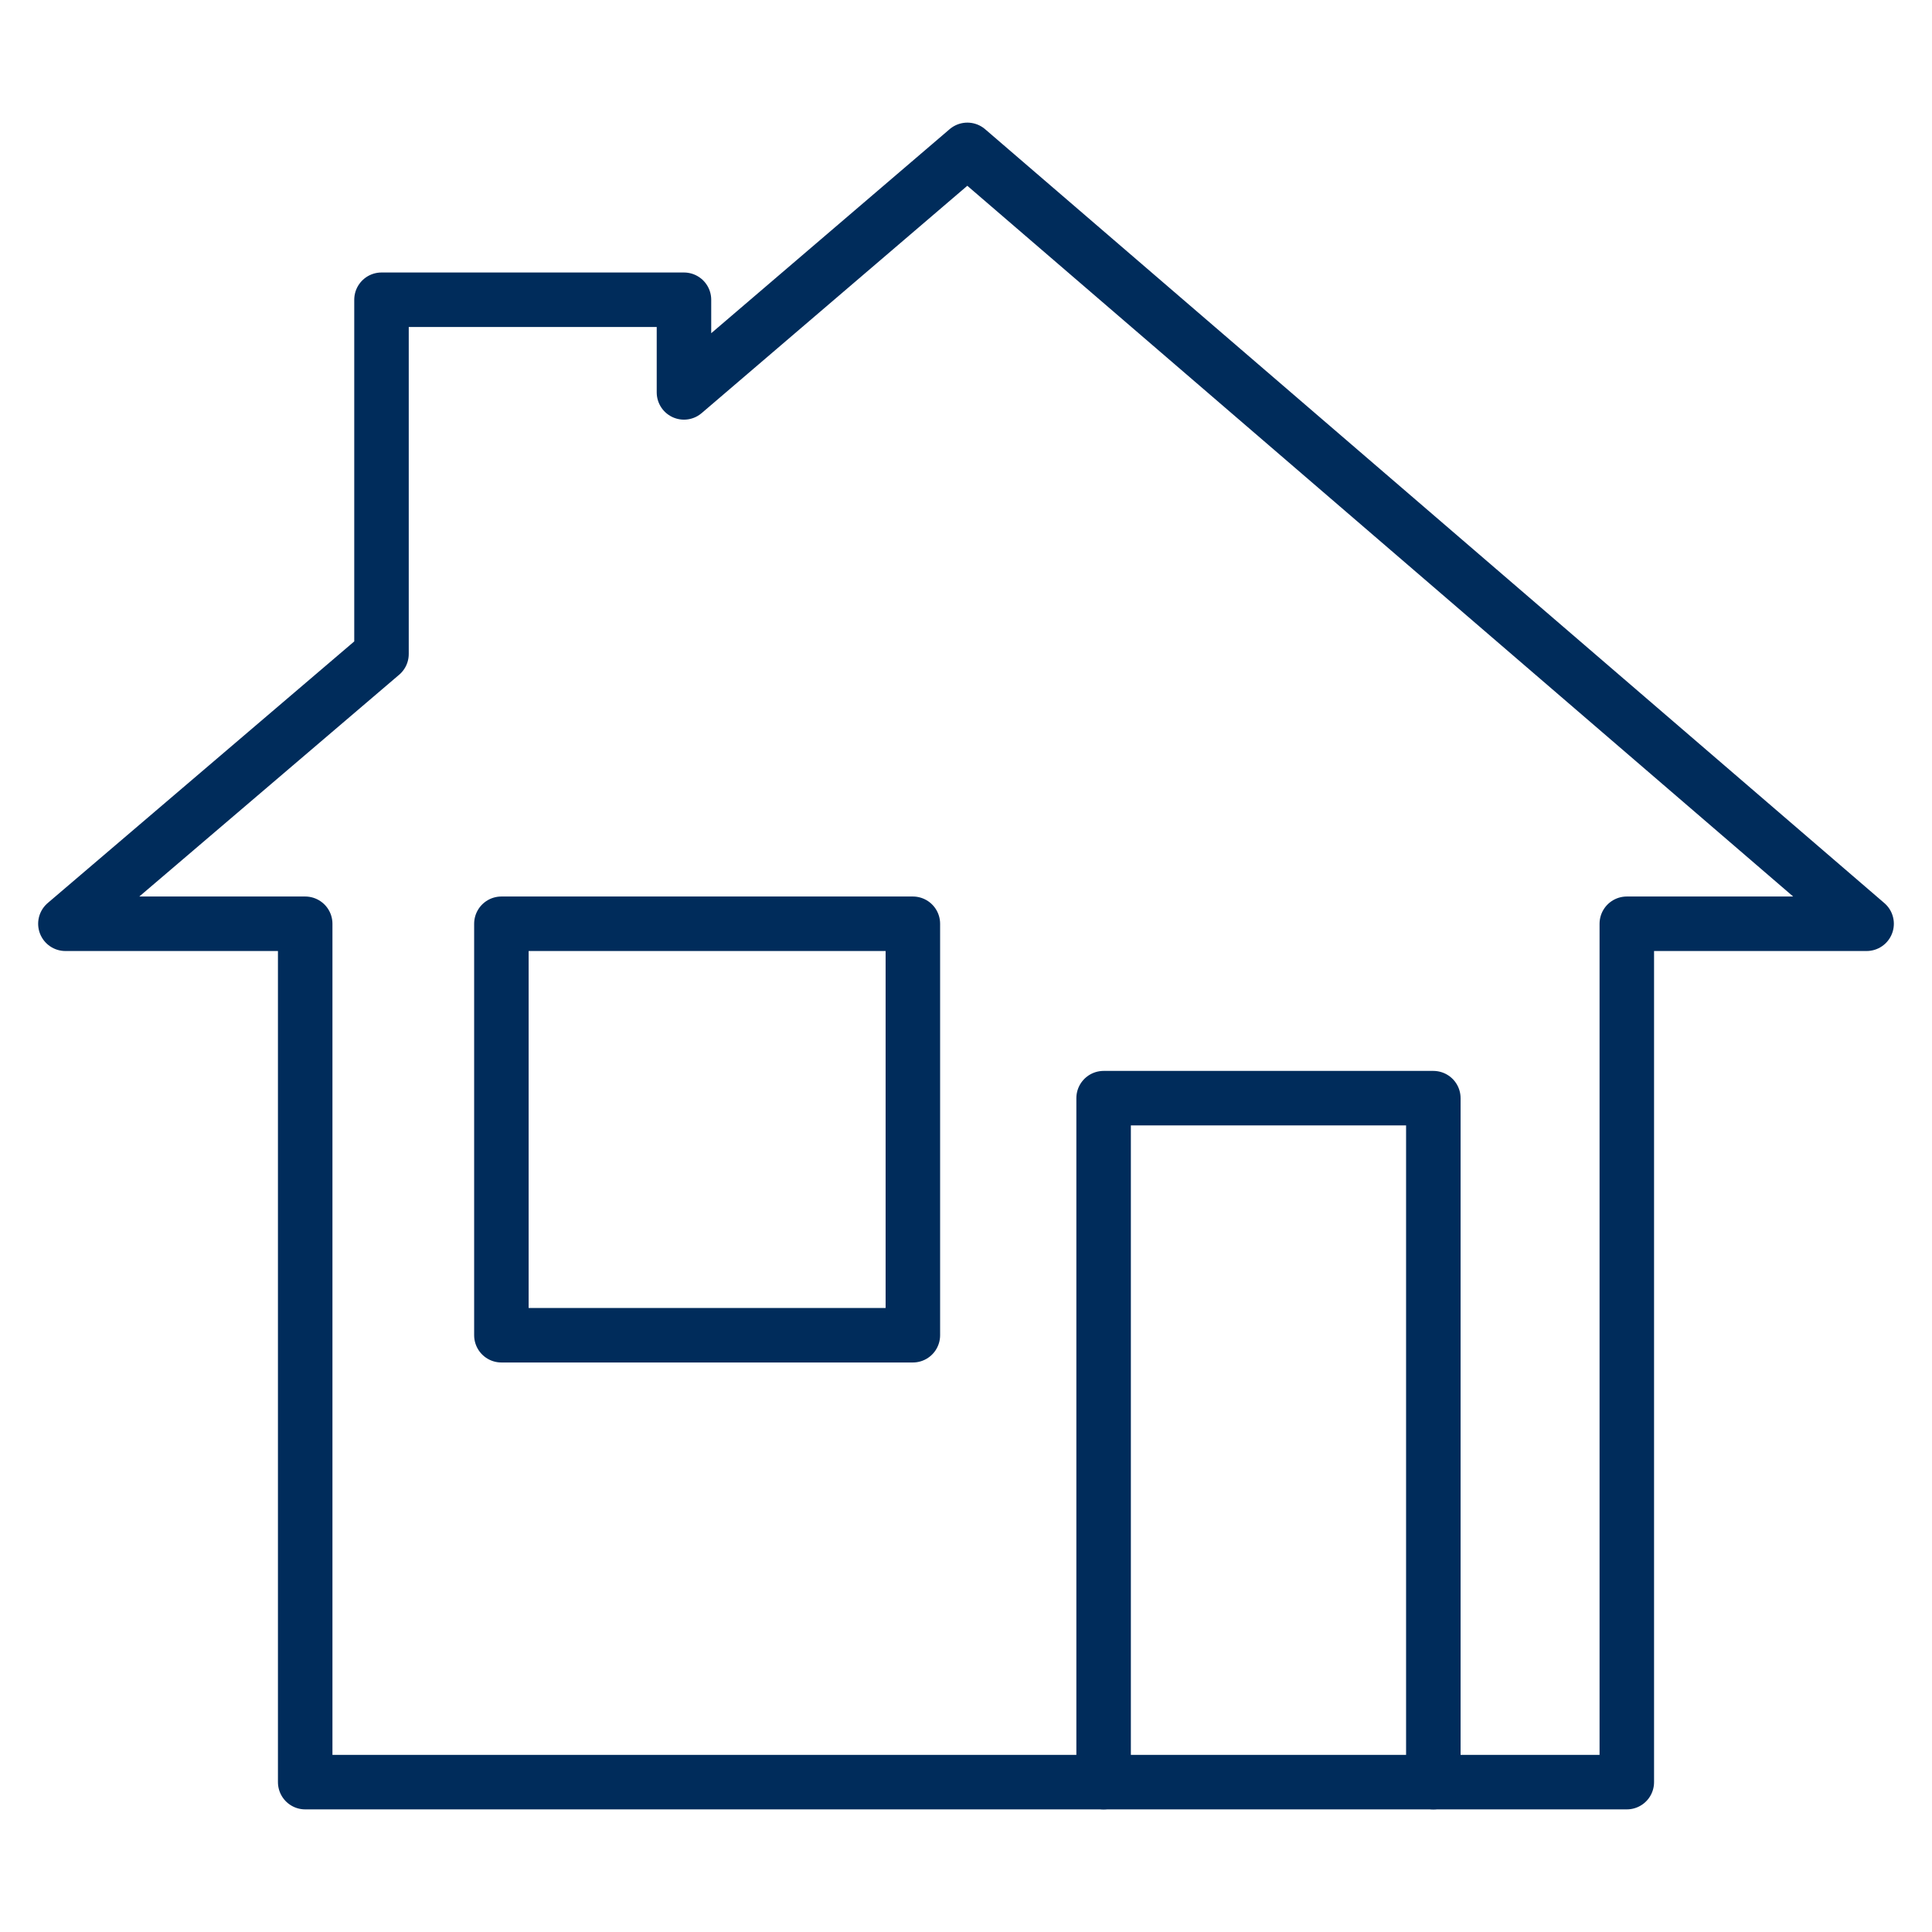
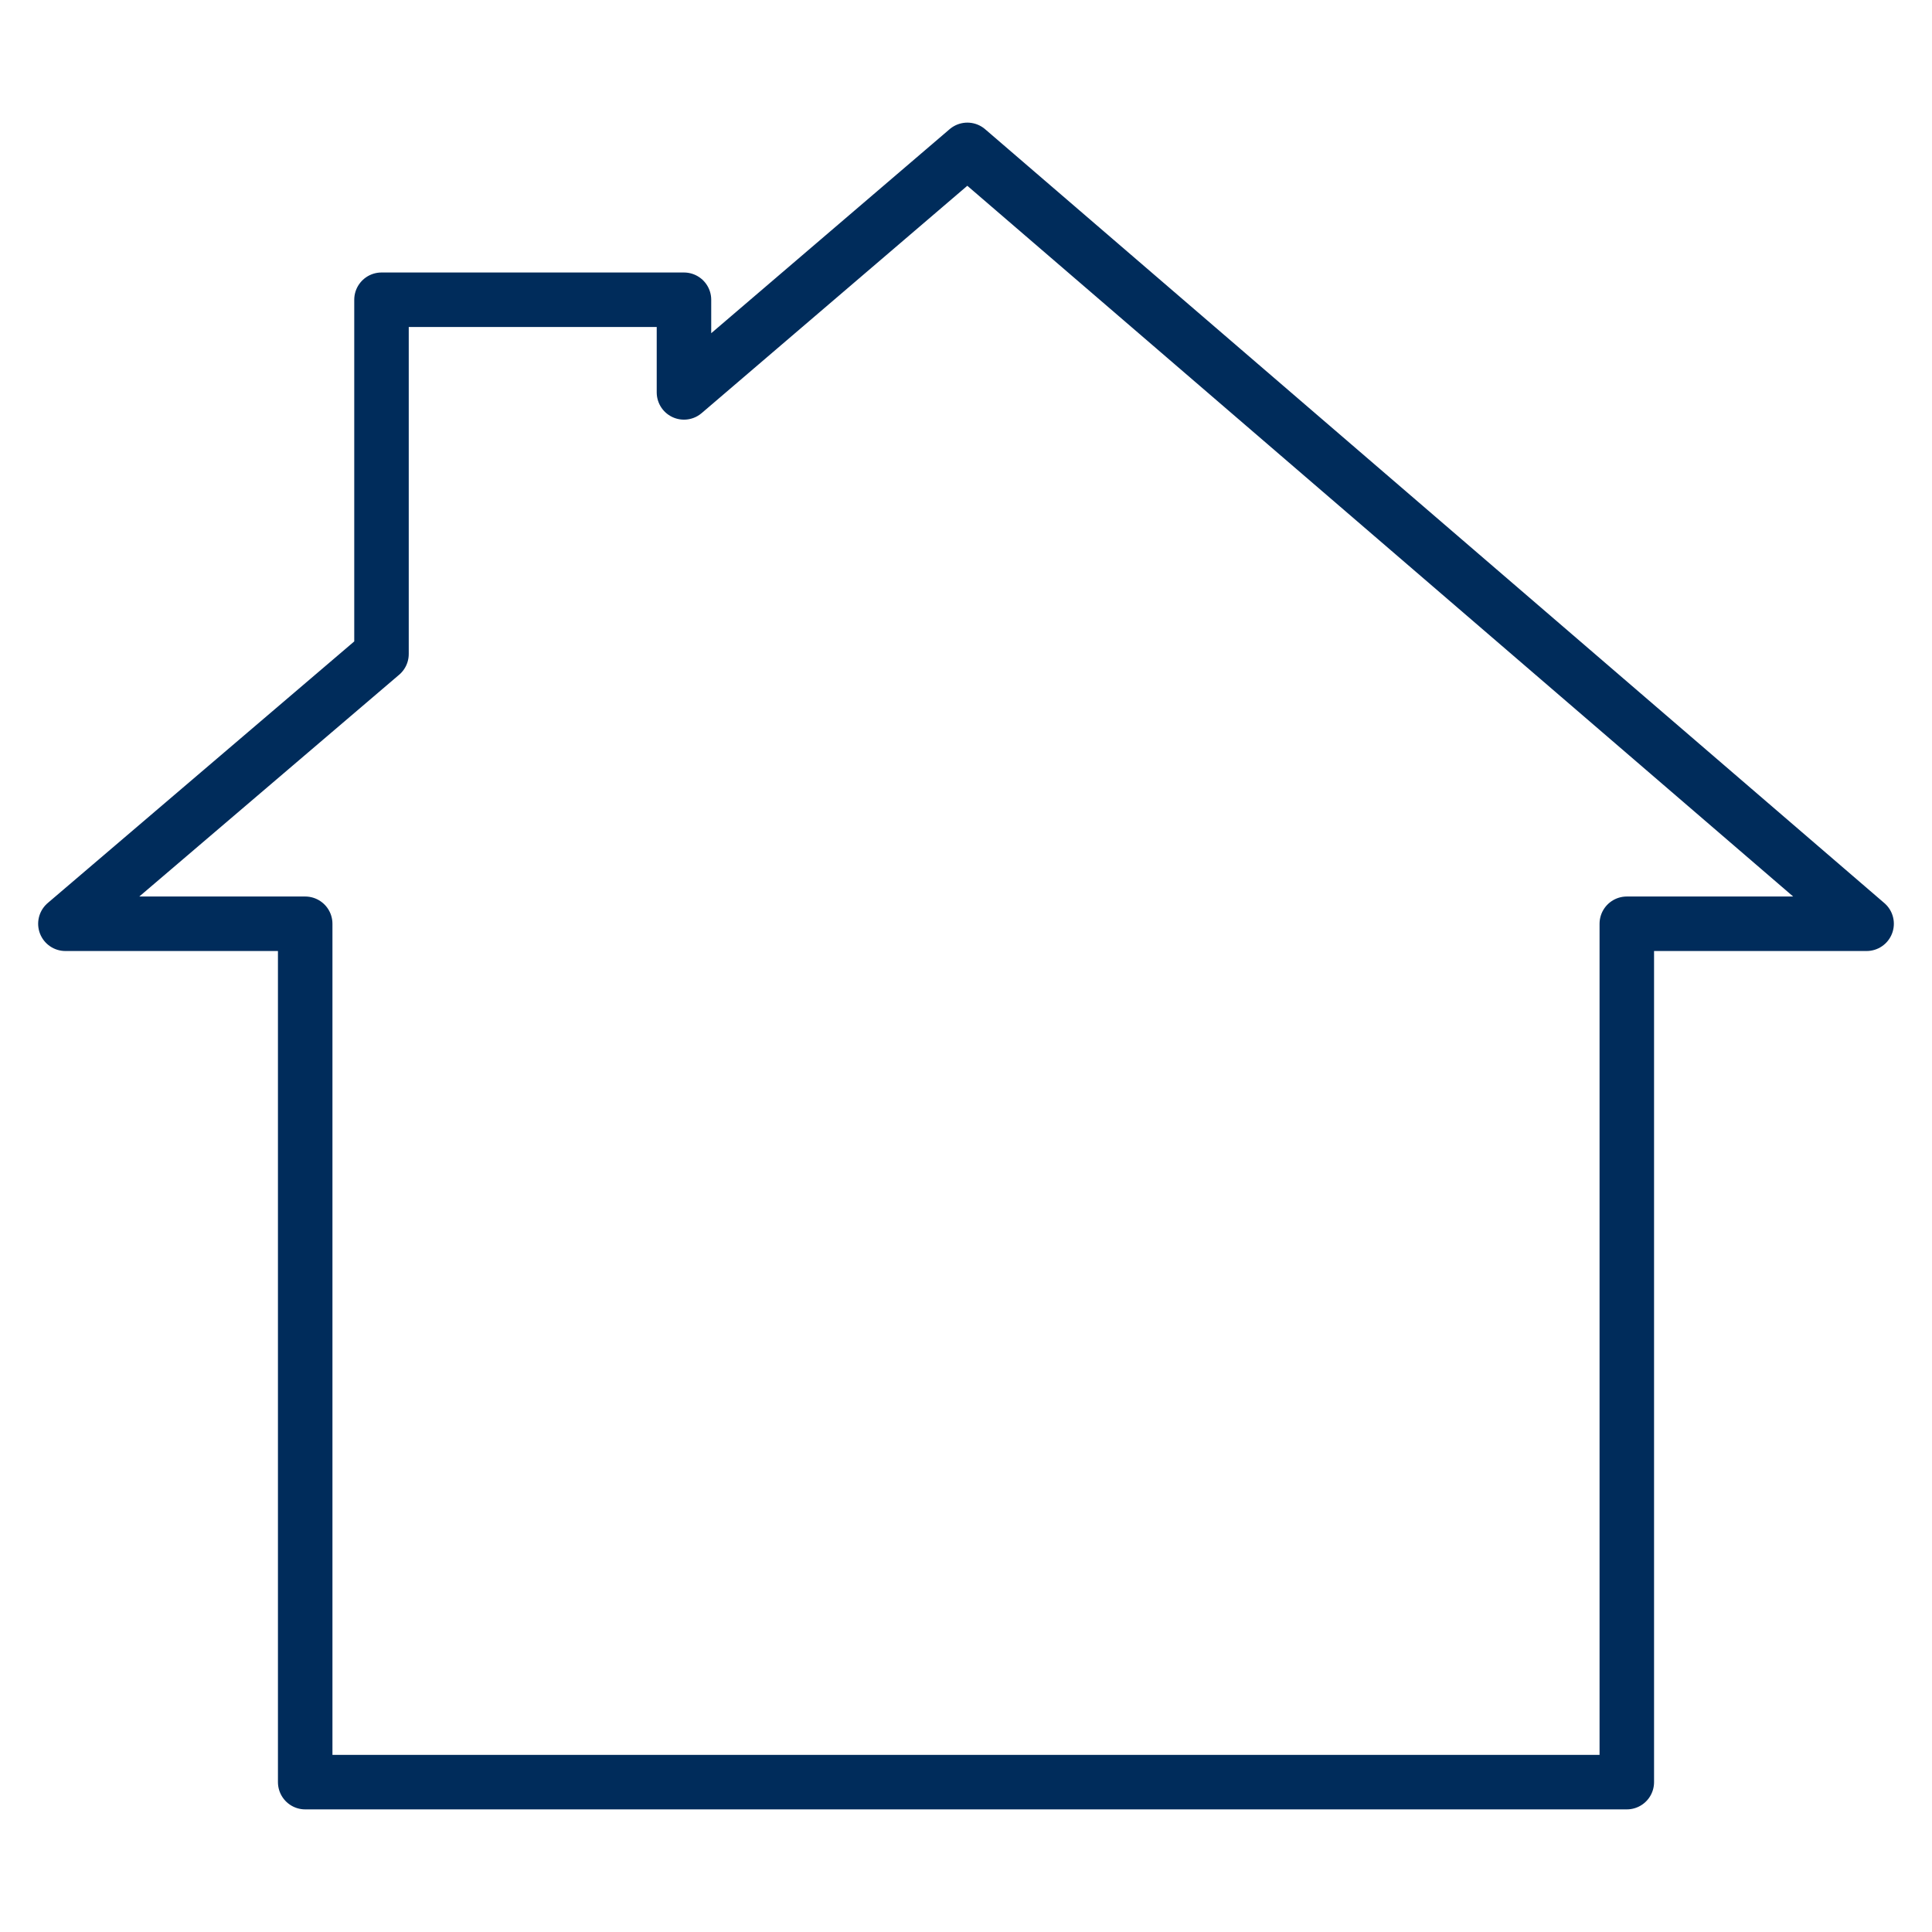
<svg xmlns="http://www.w3.org/2000/svg" version="1.1" id="Ebene_1" x="0px" y="0px" viewBox="0 0 70.9 70.9" style="enable-background:new 0 0 70.9 70.9;" xml:space="preserve">
  <style type="text/css">
	
		.st0{fill-rule:evenodd;clip-rule:evenodd;fill:none;stroke:#002C5B;stroke-width:2;stroke-linecap:round;stroke-linejoin:round;stroke-miterlimit:10;}
</style>
  <g>
    <polygon class="st0" points="35.5,5.5 25.1,14.4 25.1,11 14,11 14,24 2.4,33.9 11.2,33.9 11.2,65.4 59.7,65.4 59.7,33.9 68.5,33.9     " />
-     <polyline class="st0" points="40.5,65.4 40.5,40.3 52.6,40.3 52.6,65.4  " />
-     <rect x="18.4" y="33.9" class="st0" width="15.1" height="15.1" />
  </g>
</svg>